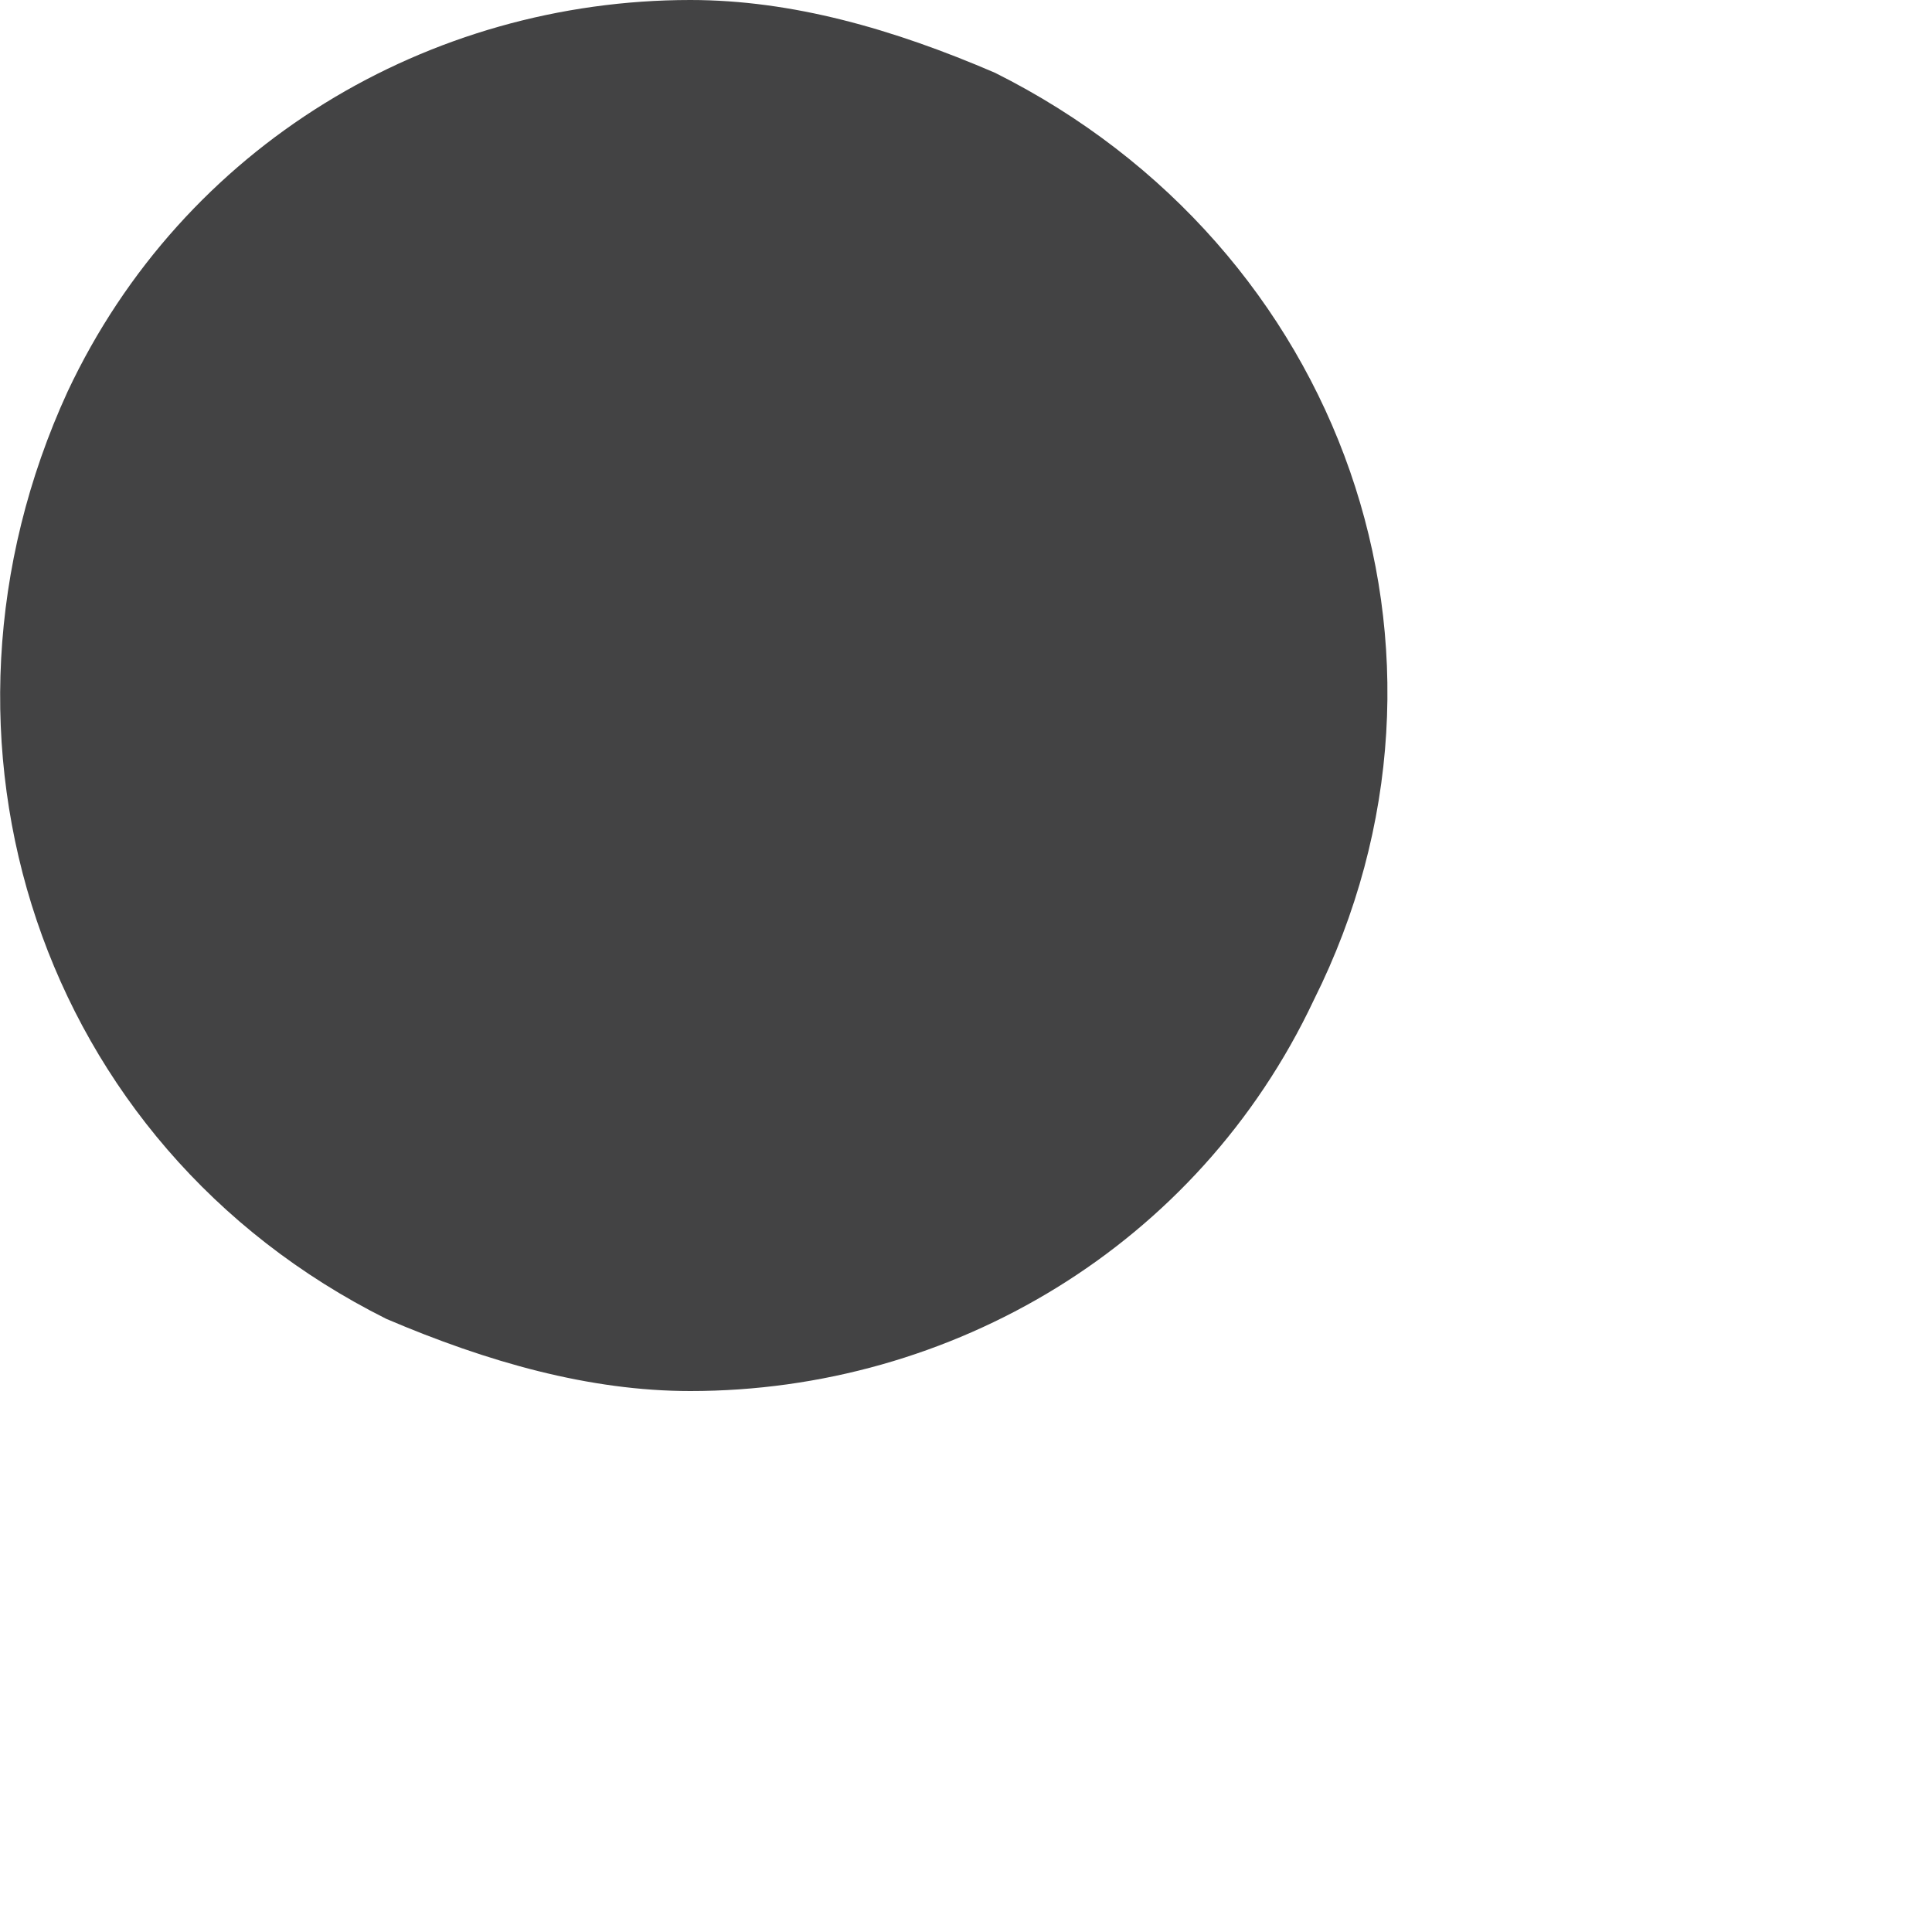
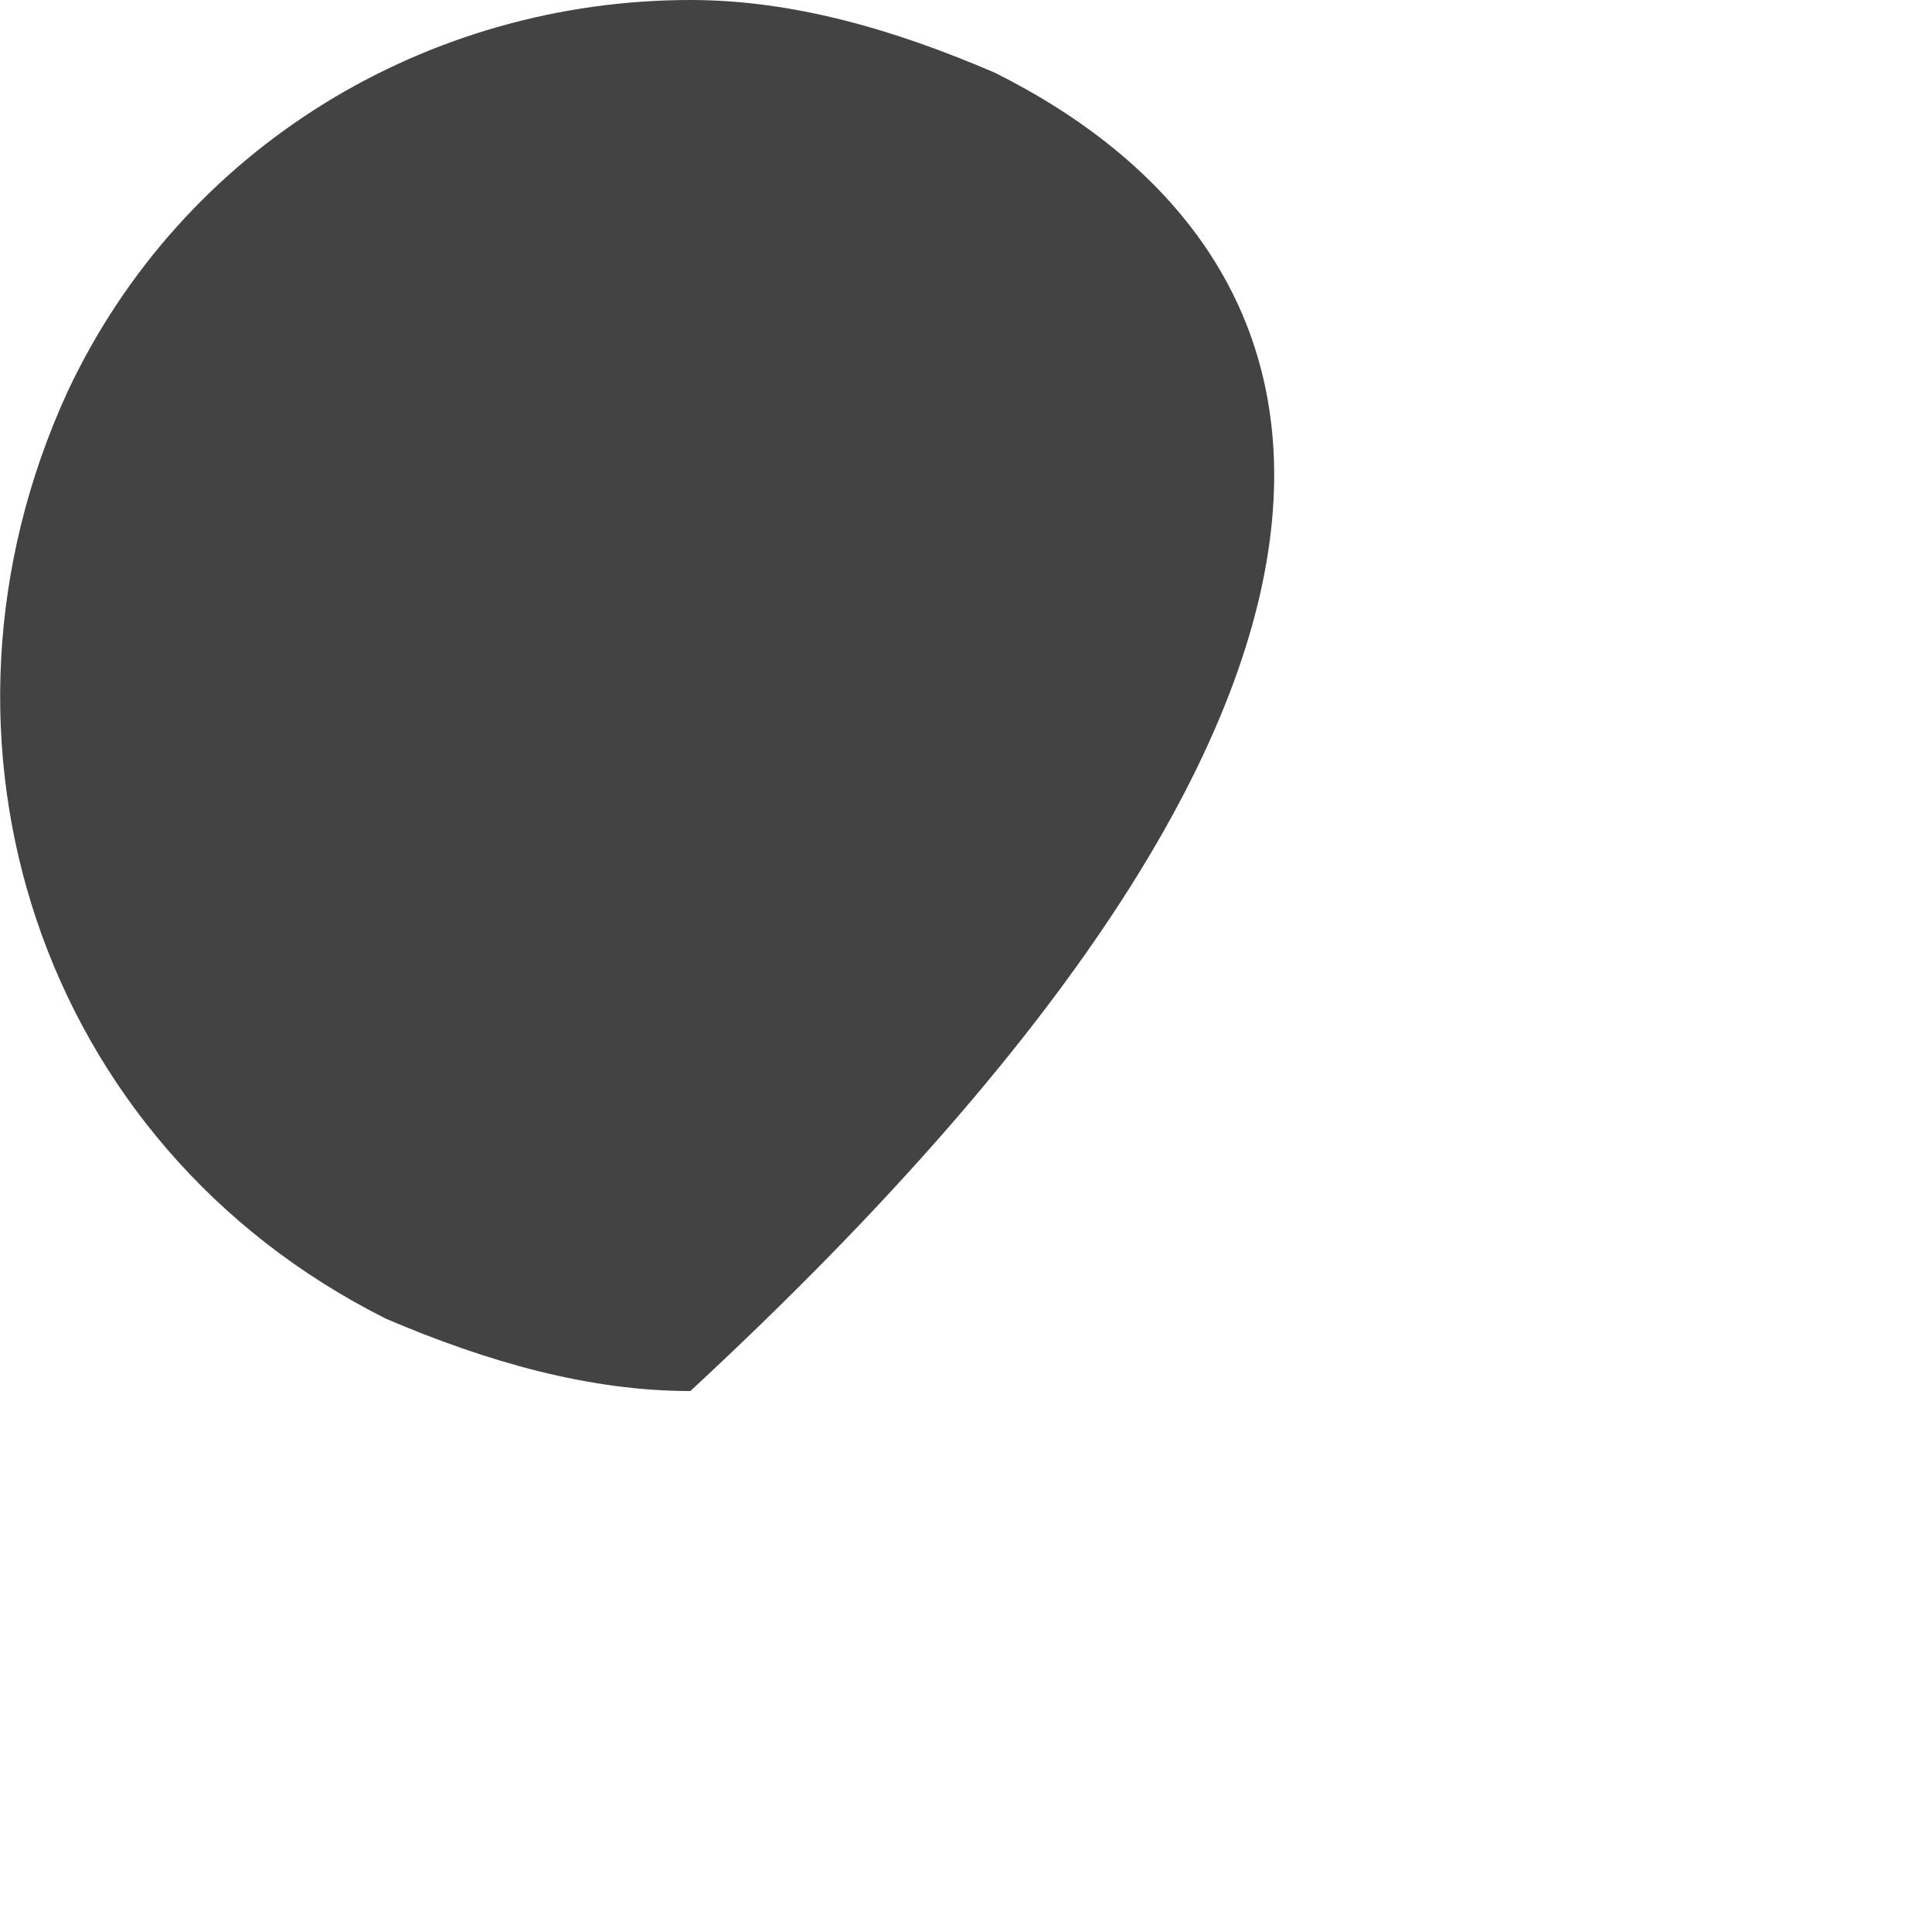
<svg xmlns="http://www.w3.org/2000/svg" fill="none" height="100%" overflow="visible" preserveAspectRatio="none" style="display: block;" viewBox="0 0 3 3" width="100%">
-   <path d="M0.6 2.048C0.757 2.115 0.915 2.16 1.072 2.16C1.477 2.16 1.86 1.935 2.04 1.553C2.31 1.013 2.085 0.383 1.545 0.113C1.387 0.045 1.23 0 1.072 0C0.667 0 0.285 0.225 0.105 0.608C-0.143 1.148 0.06 1.778 0.6 2.048Z" fill="#434344" id="Vector" />
+   <path d="M0.6 2.048C0.757 2.115 0.915 2.16 1.072 2.16C2.31 1.013 2.085 0.383 1.545 0.113C1.387 0.045 1.23 0 1.072 0C0.667 0 0.285 0.225 0.105 0.608C-0.143 1.148 0.06 1.778 0.6 2.048Z" fill="#434344" id="Vector" />
</svg>